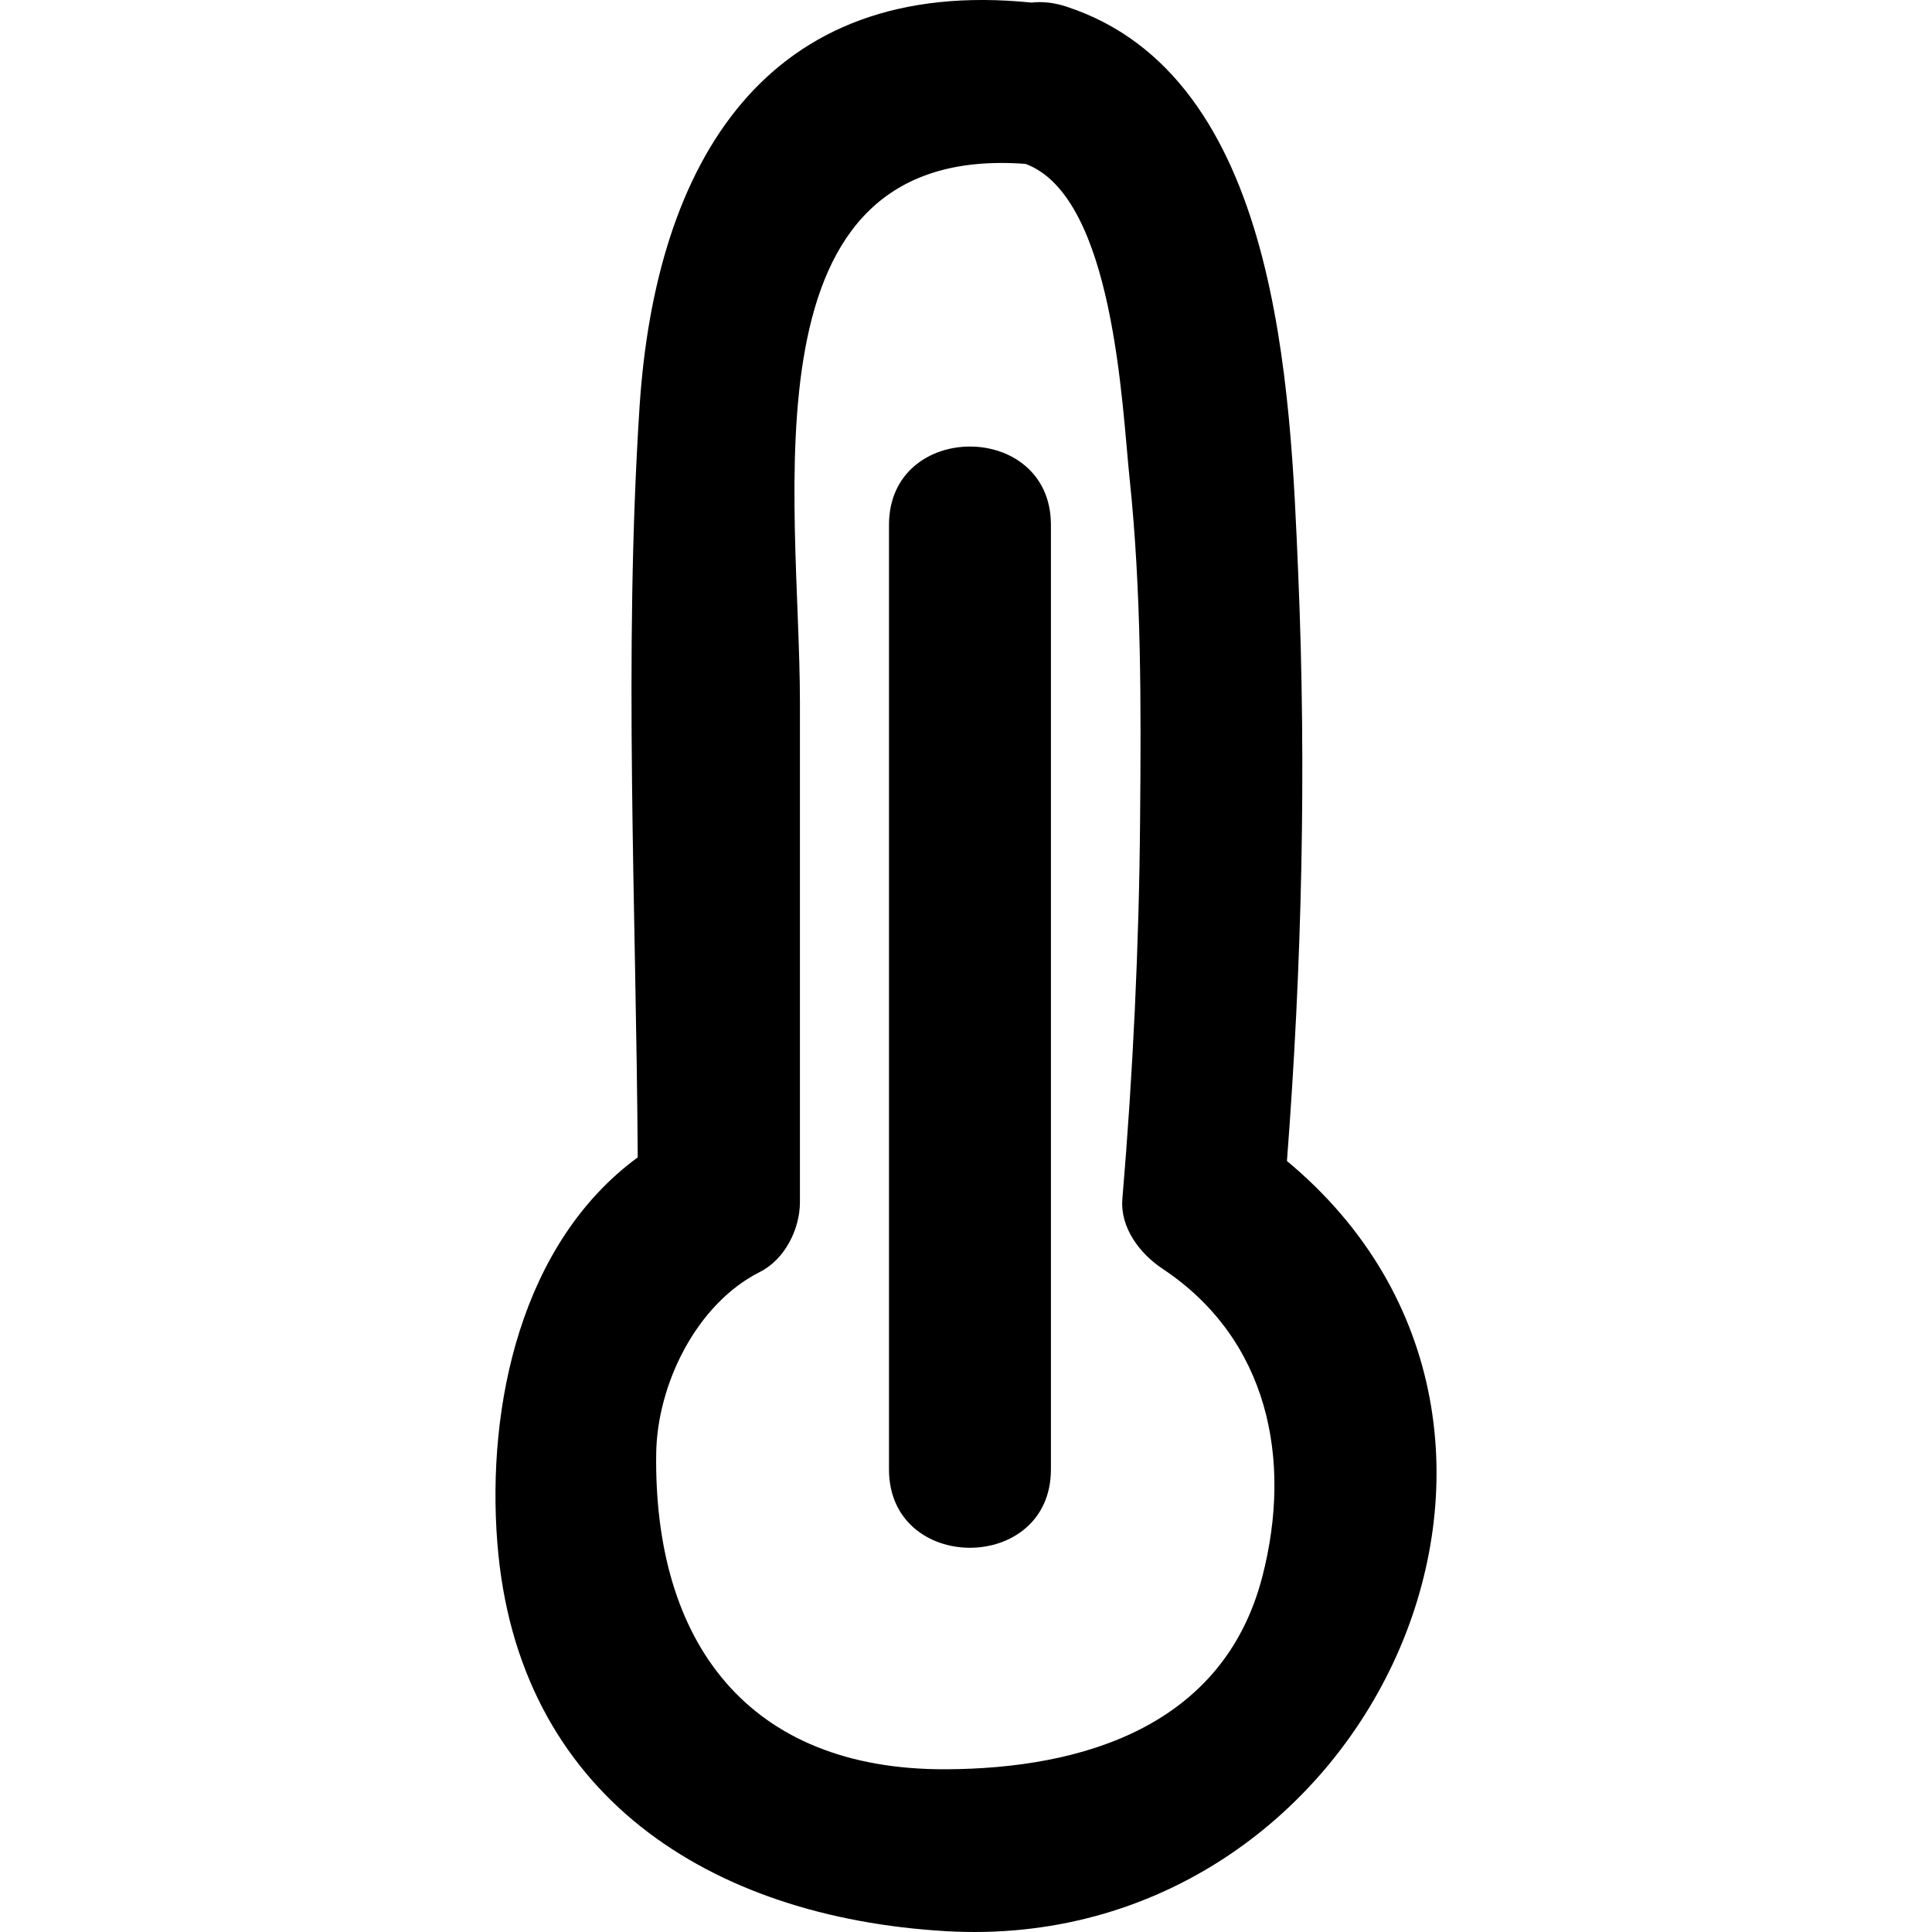
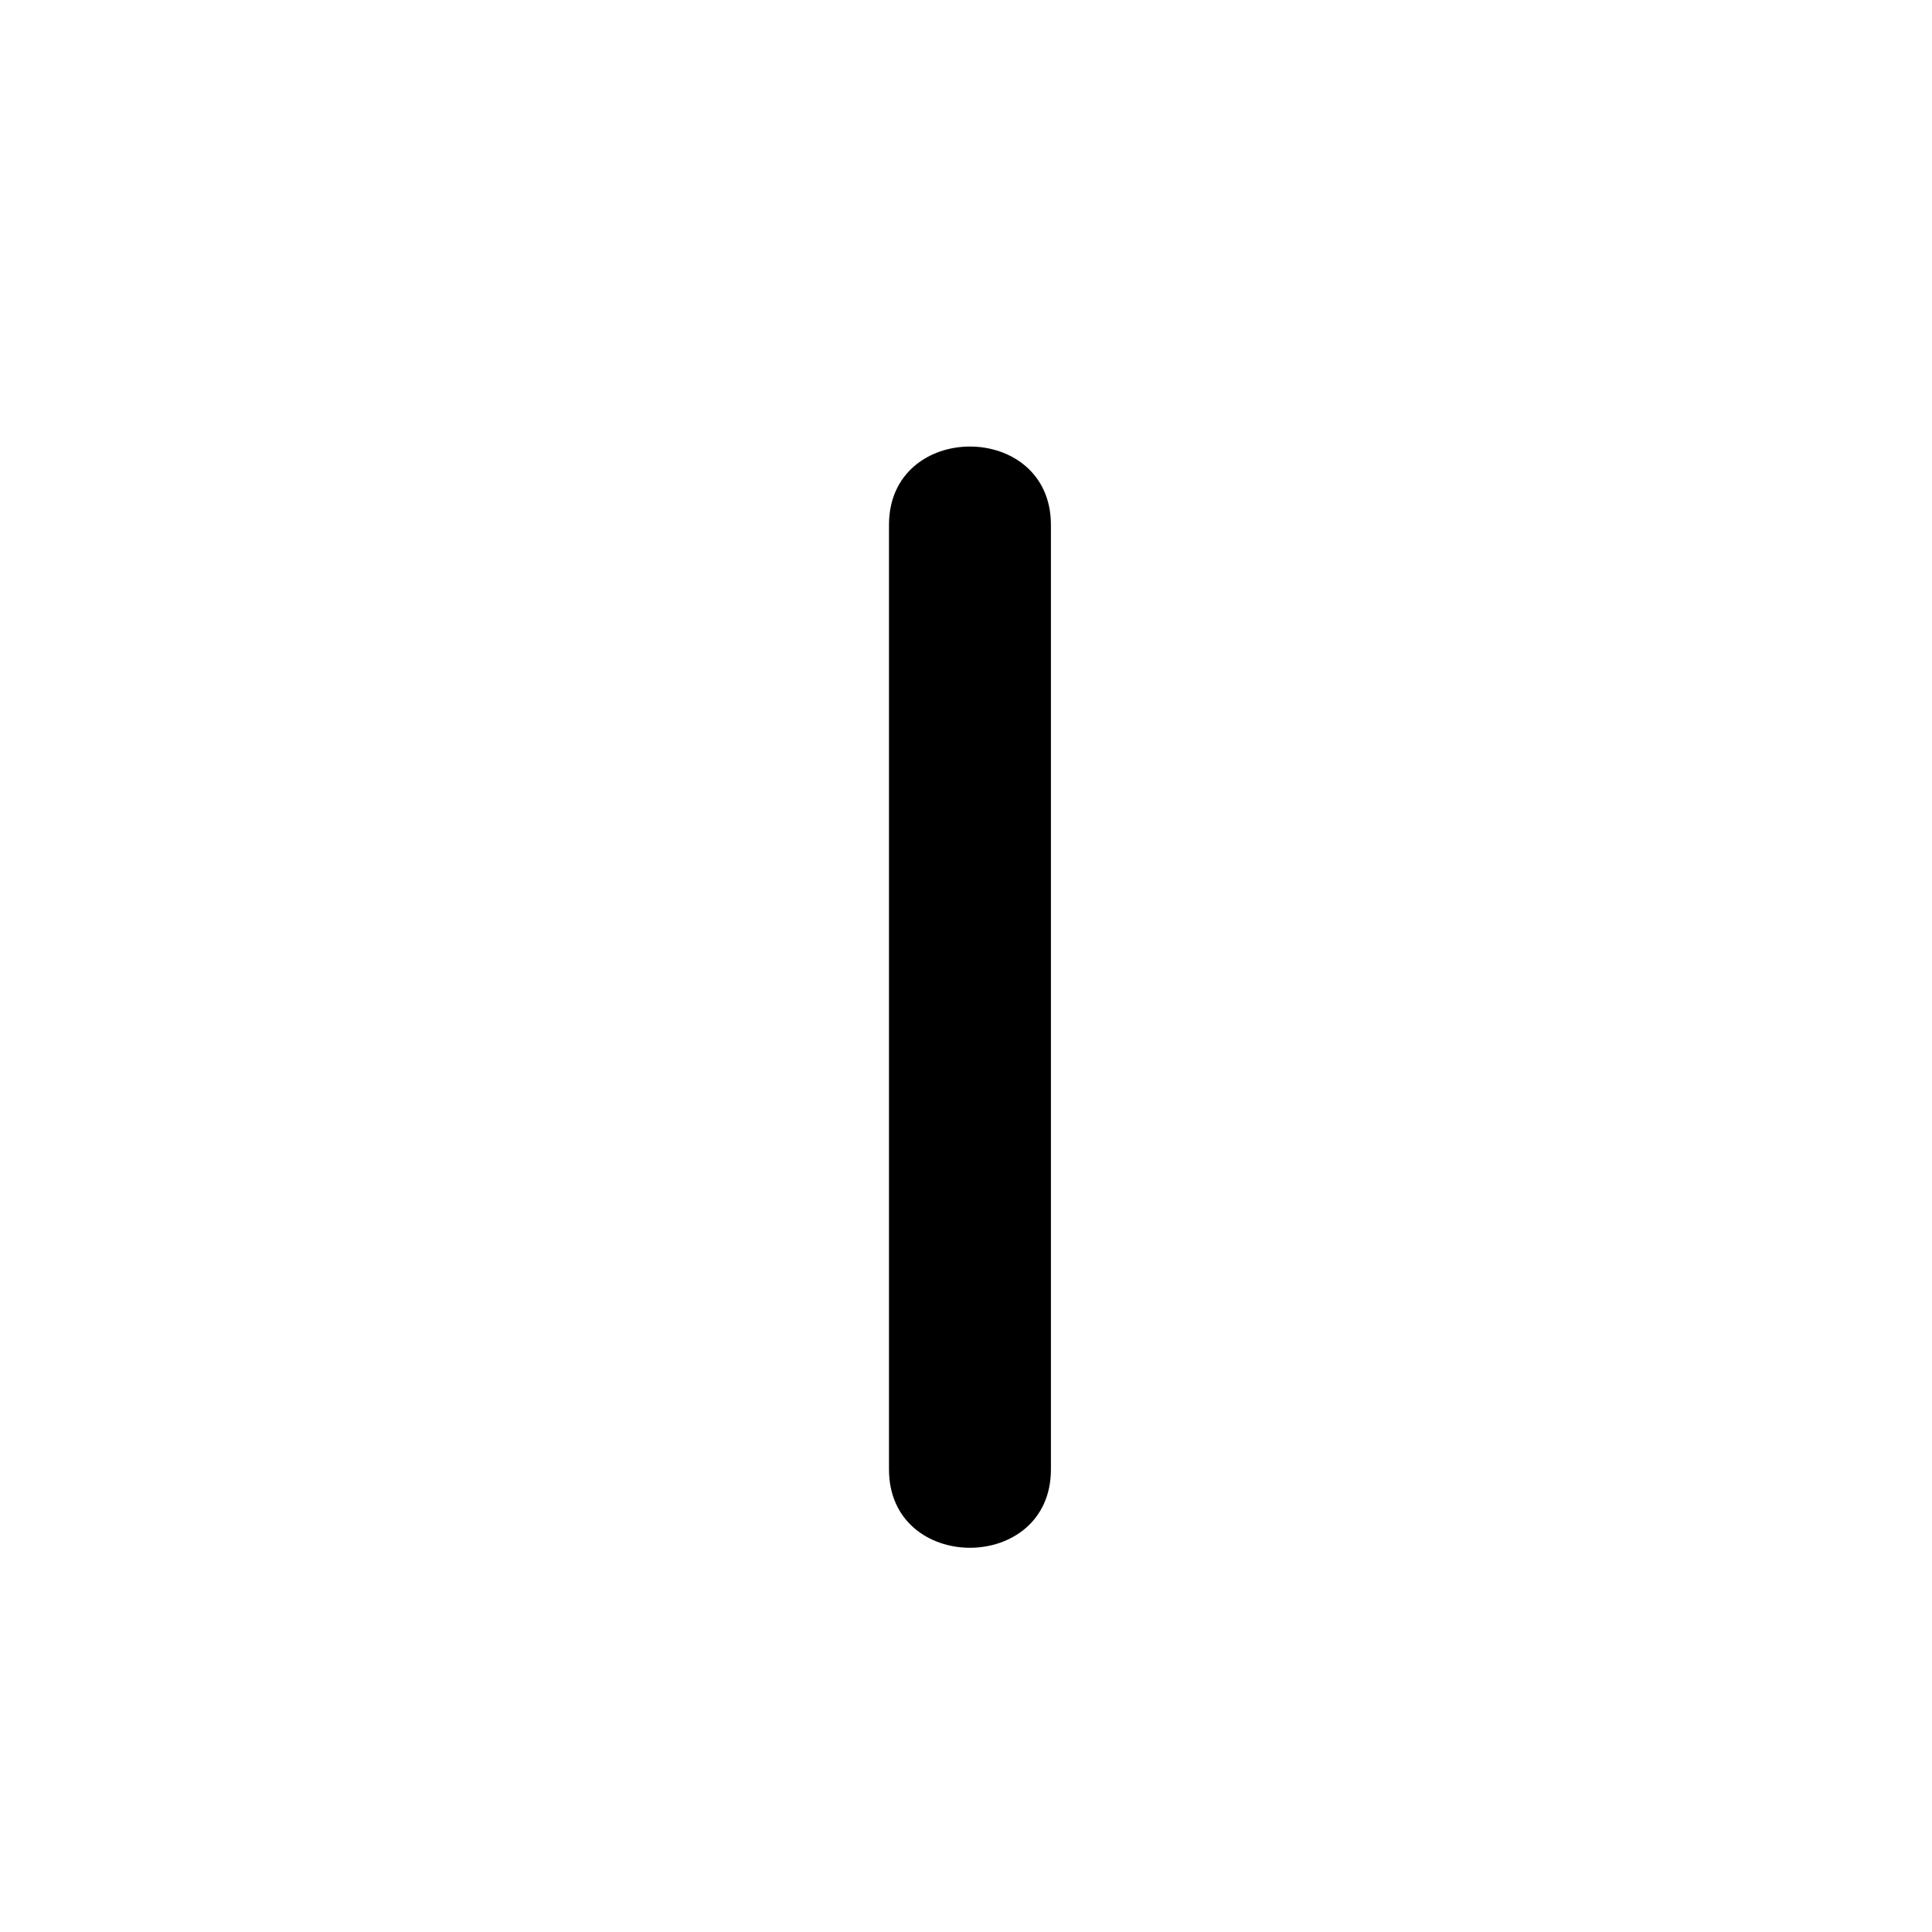
<svg xmlns="http://www.w3.org/2000/svg" version="1.1" id="Capa_1" x="0px" y="0px" width="366.824px" height="366.824px" viewBox="0 0 366.824 366.824" style="enable-background:new 0 0 366.824 366.824;" xml:space="preserve">
  <g>
-     <path d="M179.599,366.666c80.2,4.672,126.245-95.134,64.75-146.229c2.847-37.044,3.717-74.315,2.144-111.419   c-1.501-35.291-3.452-94.546-44.069-107.78c-2.371-0.769-4.558-0.979-6.562-0.745c-50.417-5.128-71.421,30.33-74.436,76.819   c-3.051,47.078-0.634,95.146-0.343,142.433c-22.143,16.268-28.697,47.072-26.658,73.175   C98.183,340.875,134.86,364.06,179.599,366.666z M144.269,241.508c4.747-2.39,7.611-8.124,7.611-13.276c0-31.646,0-63.297,0-94.948   c0-38.509-11.622-106.231,42.838-102.166c16.832,6.257,18.327,46.267,19.762,59.796c2.252,21.395,2.174,43.09,1.988,64.581   c-0.192,24.044-1.346,48.159-3.363,72.124c-0.462,5.488,3.327,10.424,7.614,13.271c20.08,13.337,24.728,36.179,18.951,58.486   c-7.355,28.391-34.047,36.443-60.072,36.552c-37.656,0.162-55.494-24.17-55.007-59.952   C124.769,262.897,132.191,247.591,144.269,241.508z" />
    <path d="M199.535,278.996c0-59.777,0-119.562,0-179.345c0-19.822-30.745-19.822-30.745,0c0,59.784,0,119.568,0,179.345   C168.79,298.83,199.535,298.83,199.535,278.996z" />
  </g>
  <g>
</g>
  <g>
</g>
  <g>
</g>
  <g>
</g>
  <g>
</g>
  <g>
</g>
  <g>
</g>
  <g>
</g>
  <g>
</g>
  <g>
</g>
  <g>
</g>
  <g>
</g>
  <g>
</g>
  <g>
</g>
  <g>
</g>
</svg>